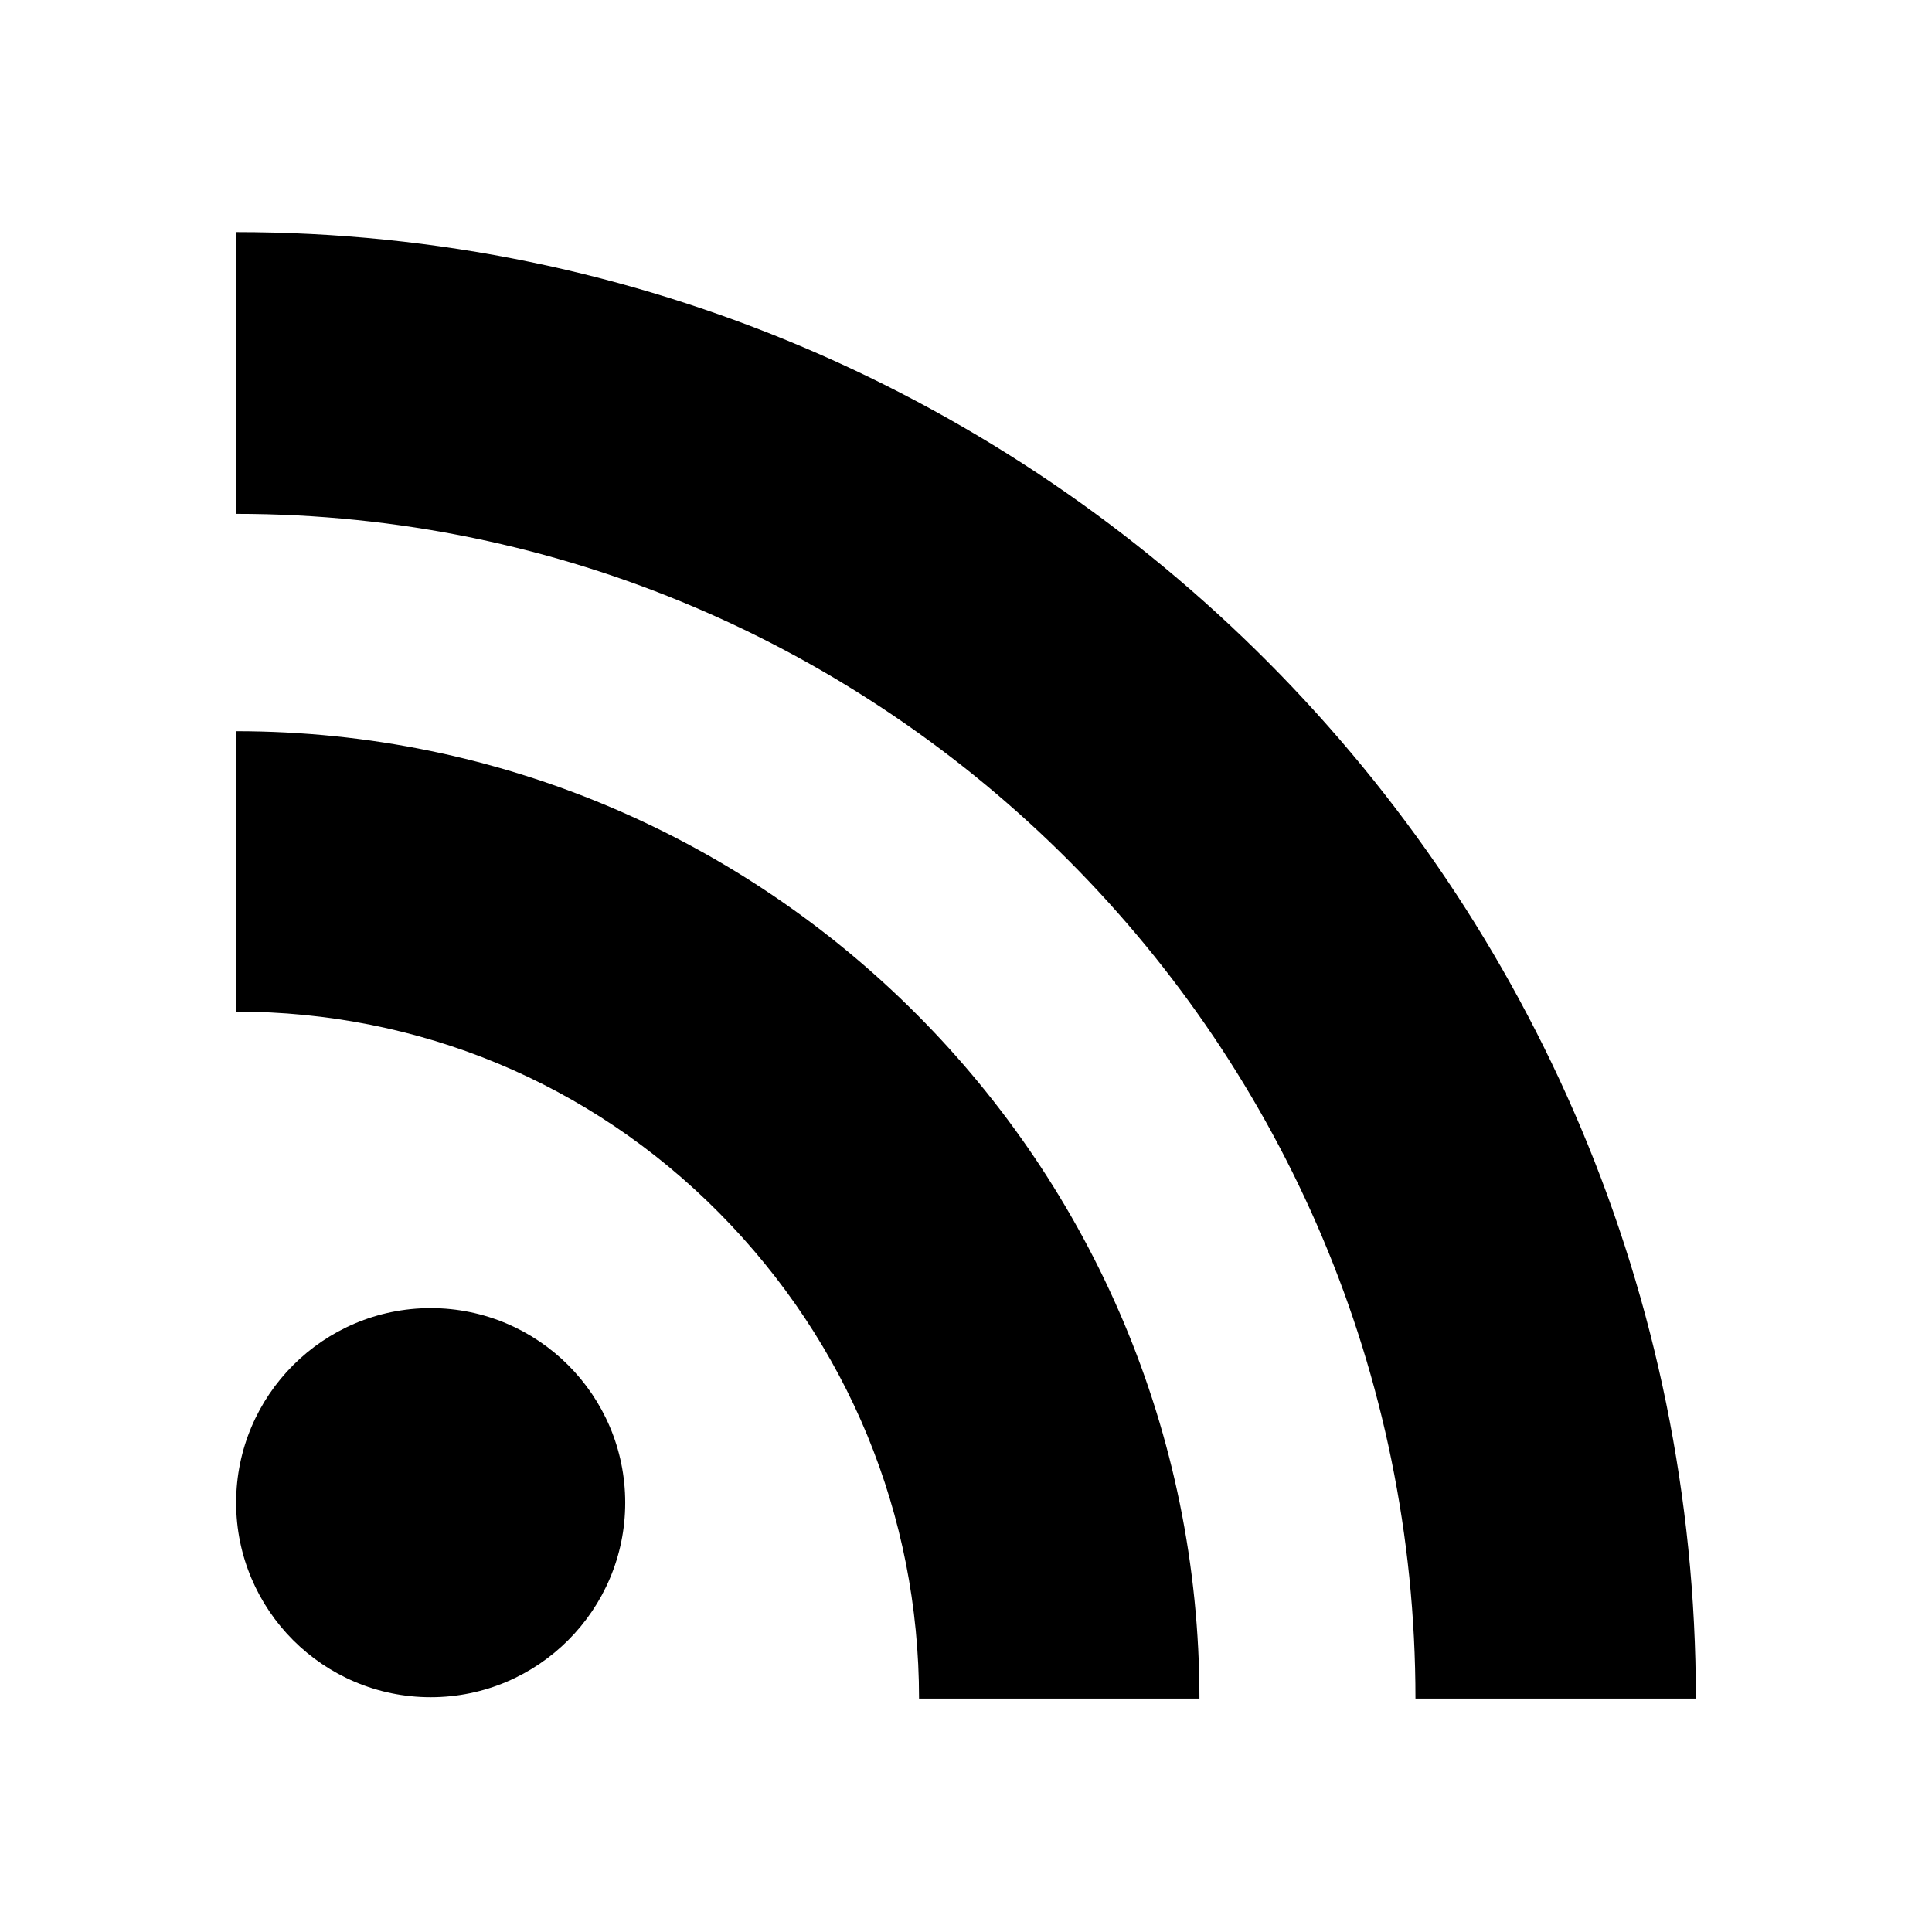
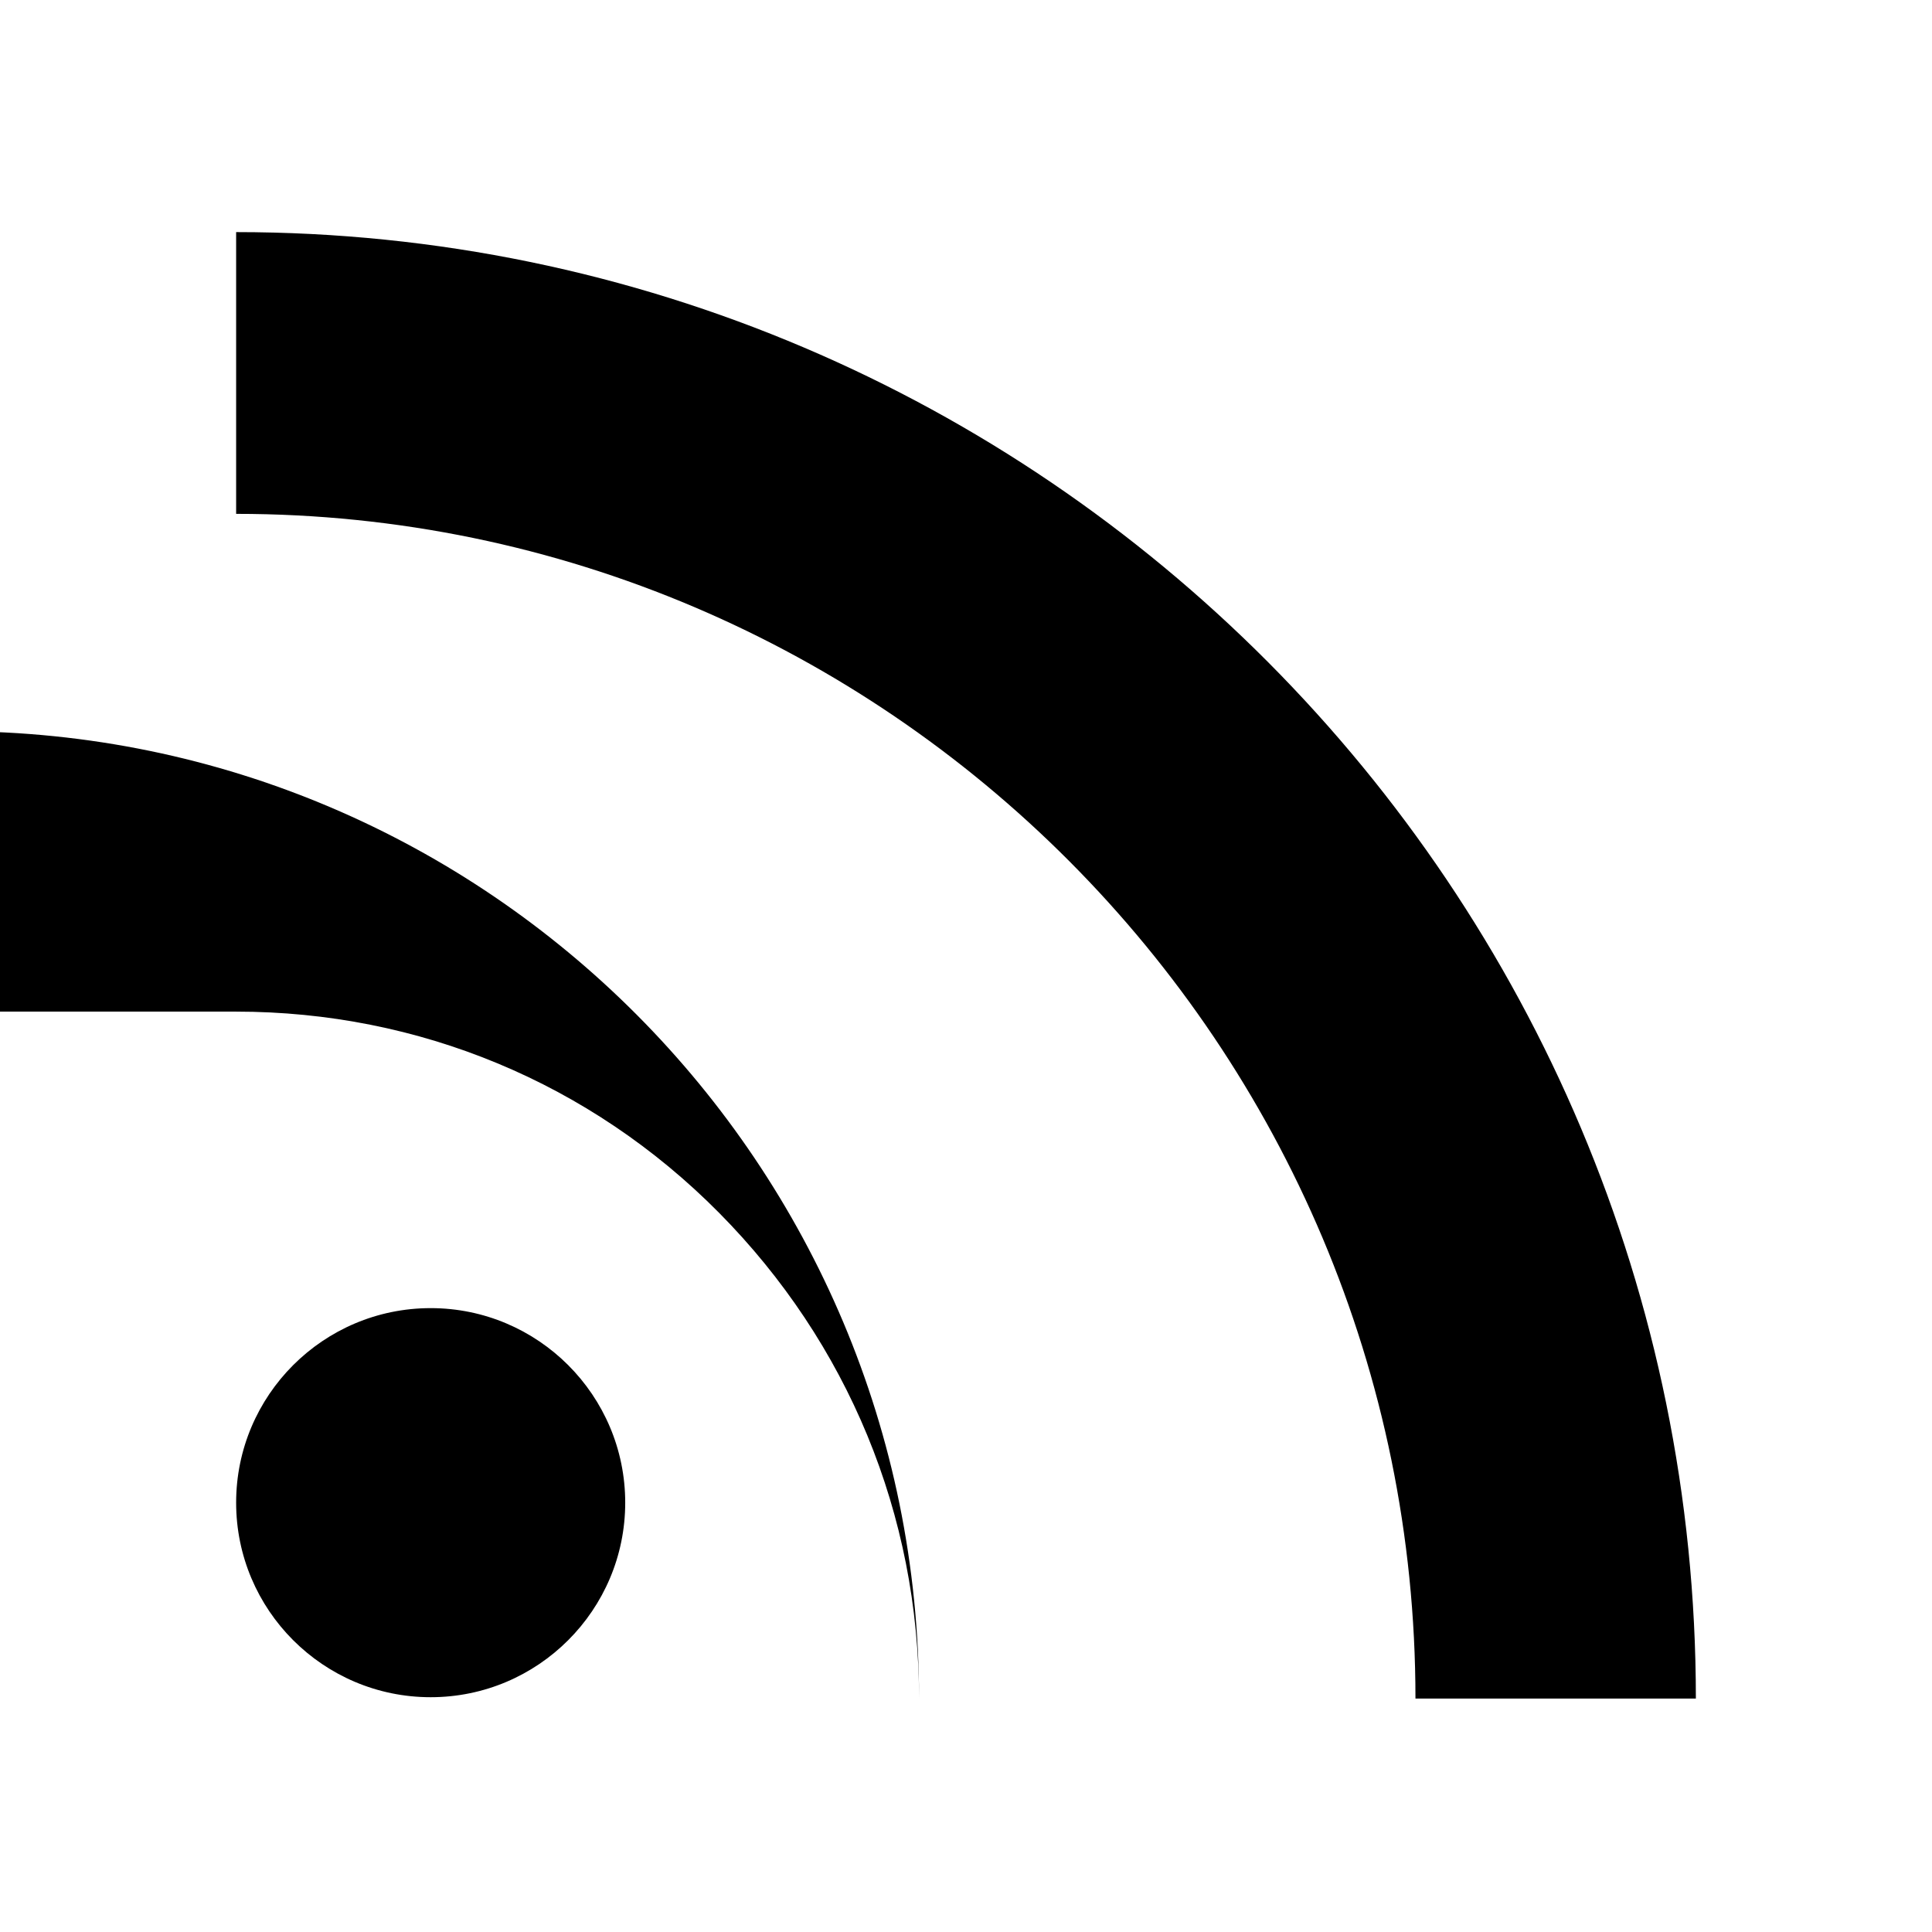
<svg xmlns="http://www.w3.org/2000/svg" version="1.1" id="Layer_1" x="0px" y="0px" viewBox="0 0 144 144" style="enable-background:new 0 0 144 144;" xml:space="preserve">
  <style type="text/css">
.st0{fill: black;}
</style>
  <g>
-     <path class="st0" d="M17.6,75.4c13.6,0,26.4,5.3,36,15c9.6,9.7,14.9,22.5,14.9,36.2h20.9c0-39.8-32.2-72.1-71.8-72.1V75.4z    M17.6,38.3c48.4,0,87.9,39.6,87.9,88.3h20.9c0-60.3-48.8-109.3-108.8-109.3V38.3z M46.6,112c0,8-6.5,14.5-14.5,14.5   c-8,0-14.5-6.5-14.5-14.5c0-8,6.5-14.5,14.5-14.5C40.1,97.5,46.6,104,46.6,112" />
+     <path class="st0" d="M17.6,75.4c13.6,0,26.4,5.3,36,15c9.6,9.7,14.9,22.5,14.9,36.2c0-39.8-32.2-72.1-71.8-72.1V75.4z    M17.6,38.3c48.4,0,87.9,39.6,87.9,88.3h20.9c0-60.3-48.8-109.3-108.8-109.3V38.3z M46.6,112c0,8-6.5,14.5-14.5,14.5   c-8,0-14.5-6.5-14.5-14.5c0-8,6.5-14.5,14.5-14.5C40.1,97.5,46.6,104,46.6,112" />
  </g>
</svg>